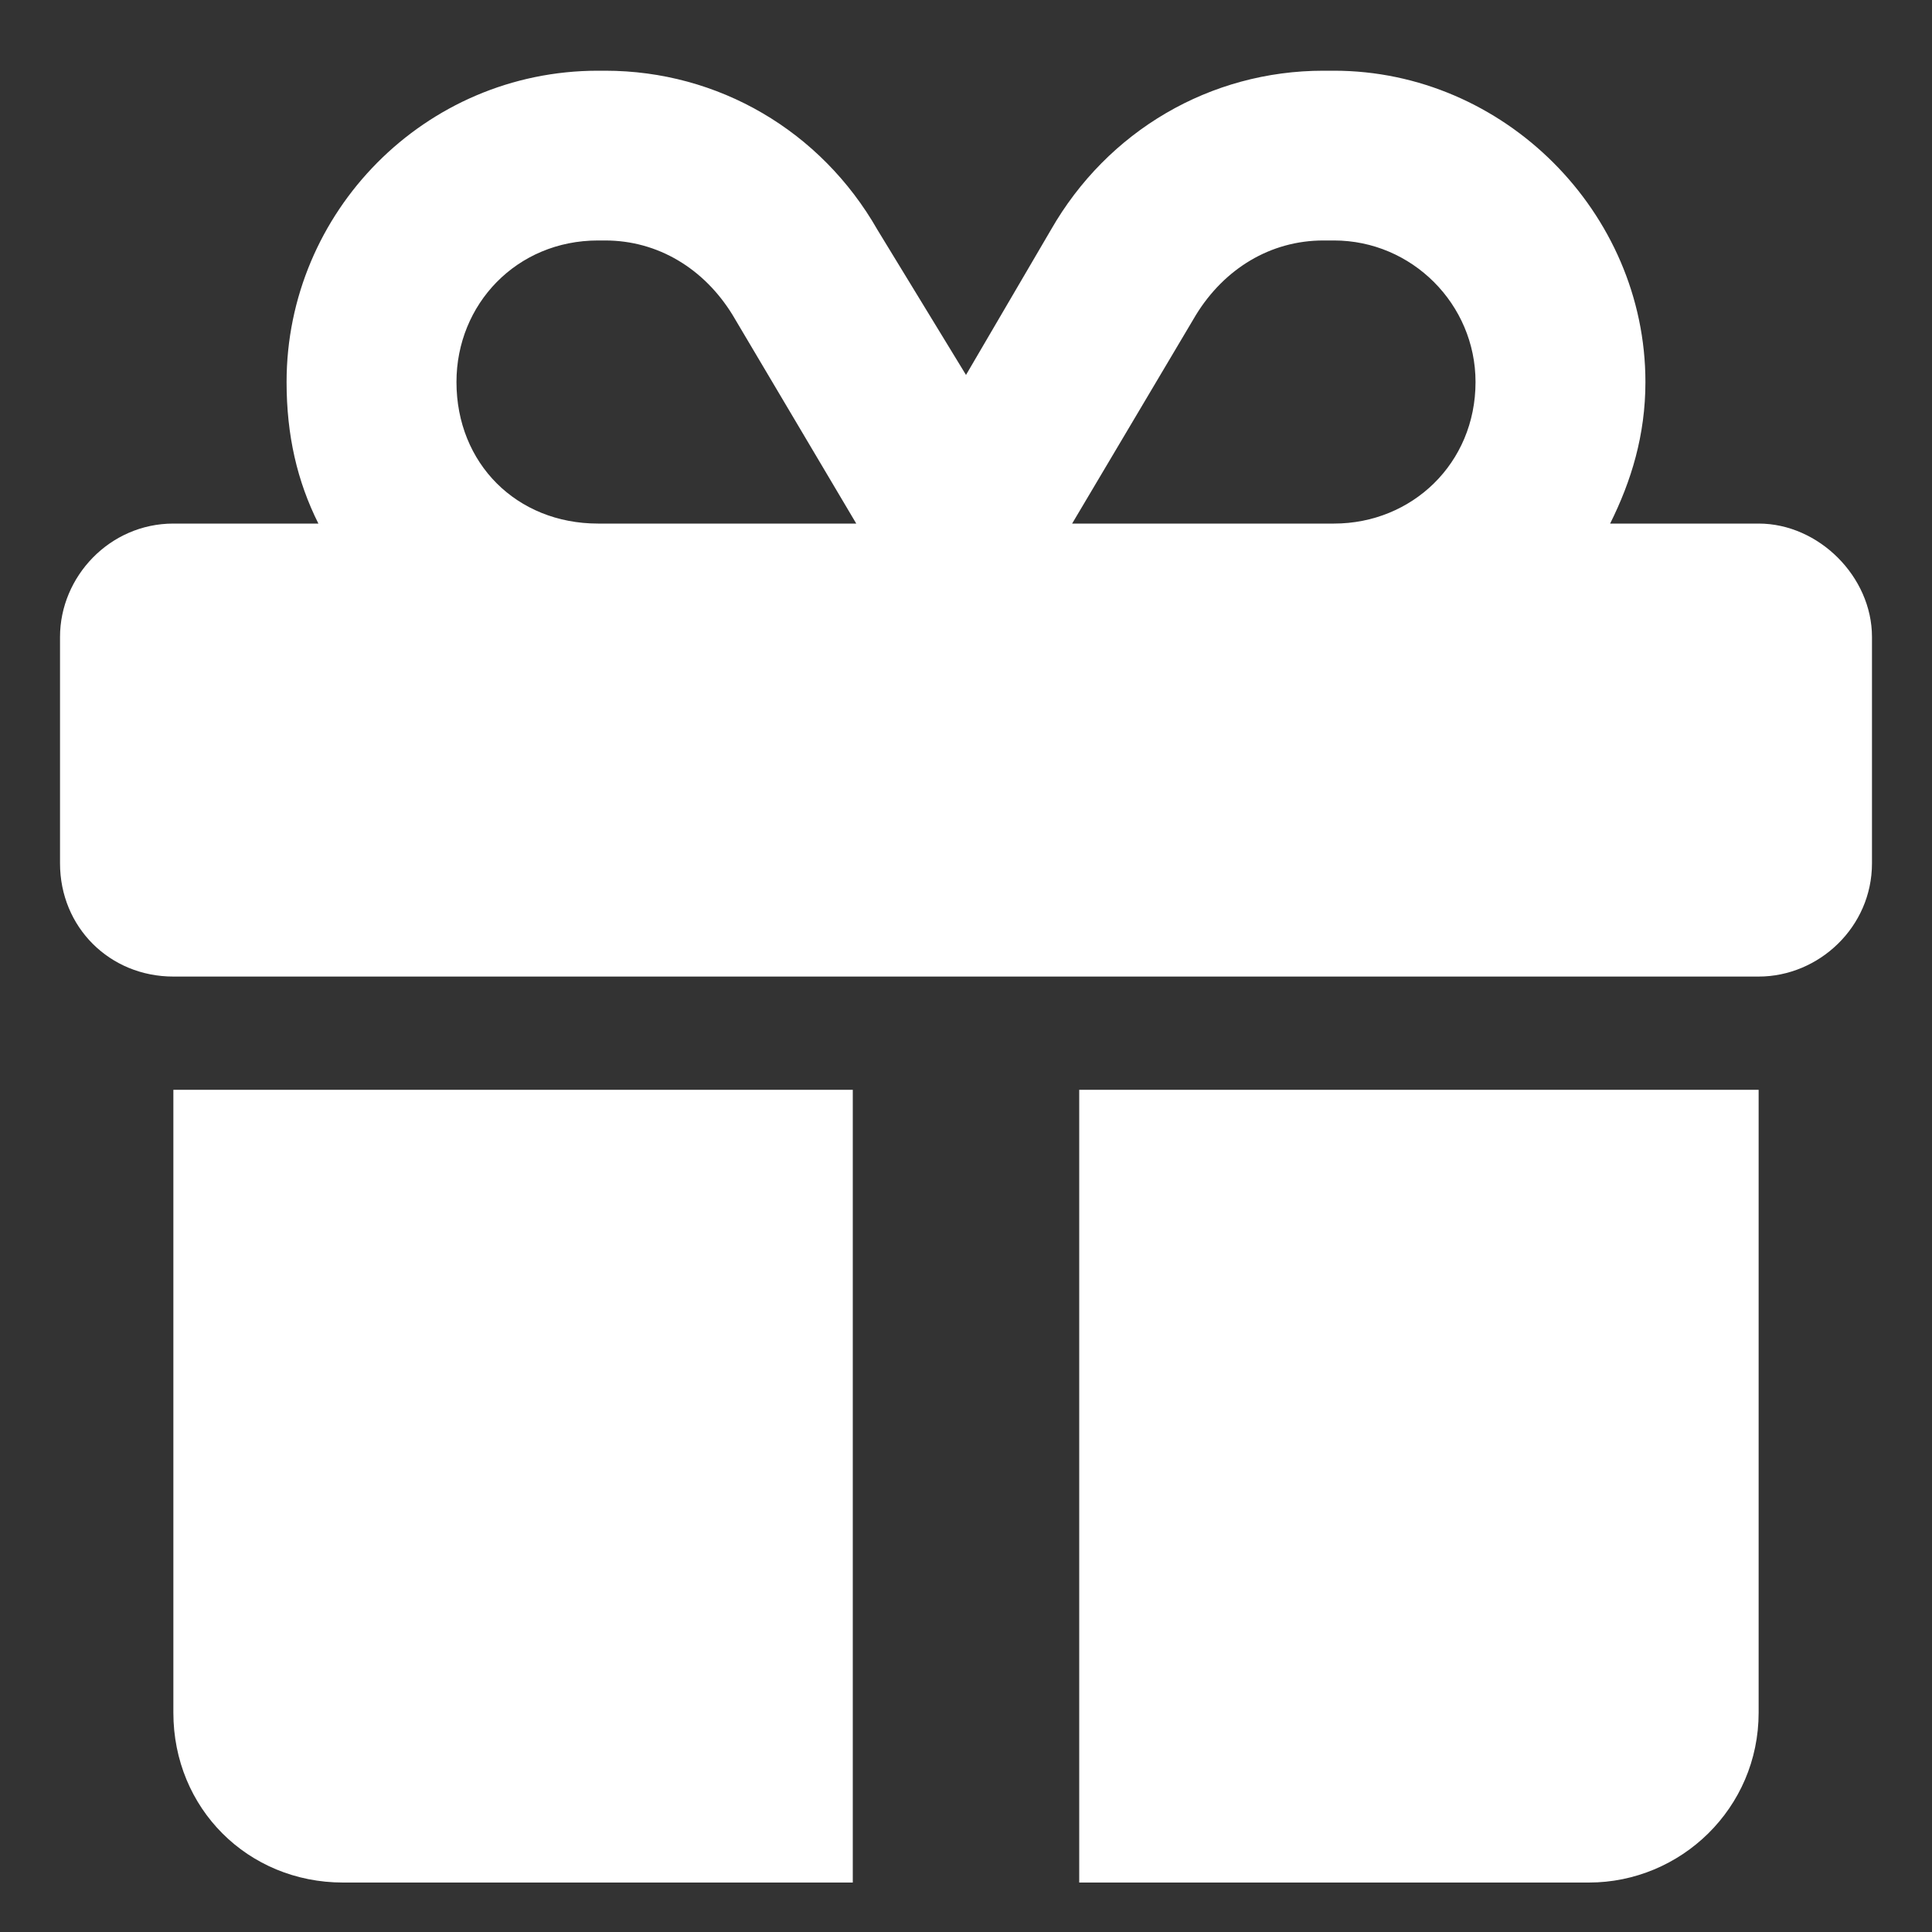
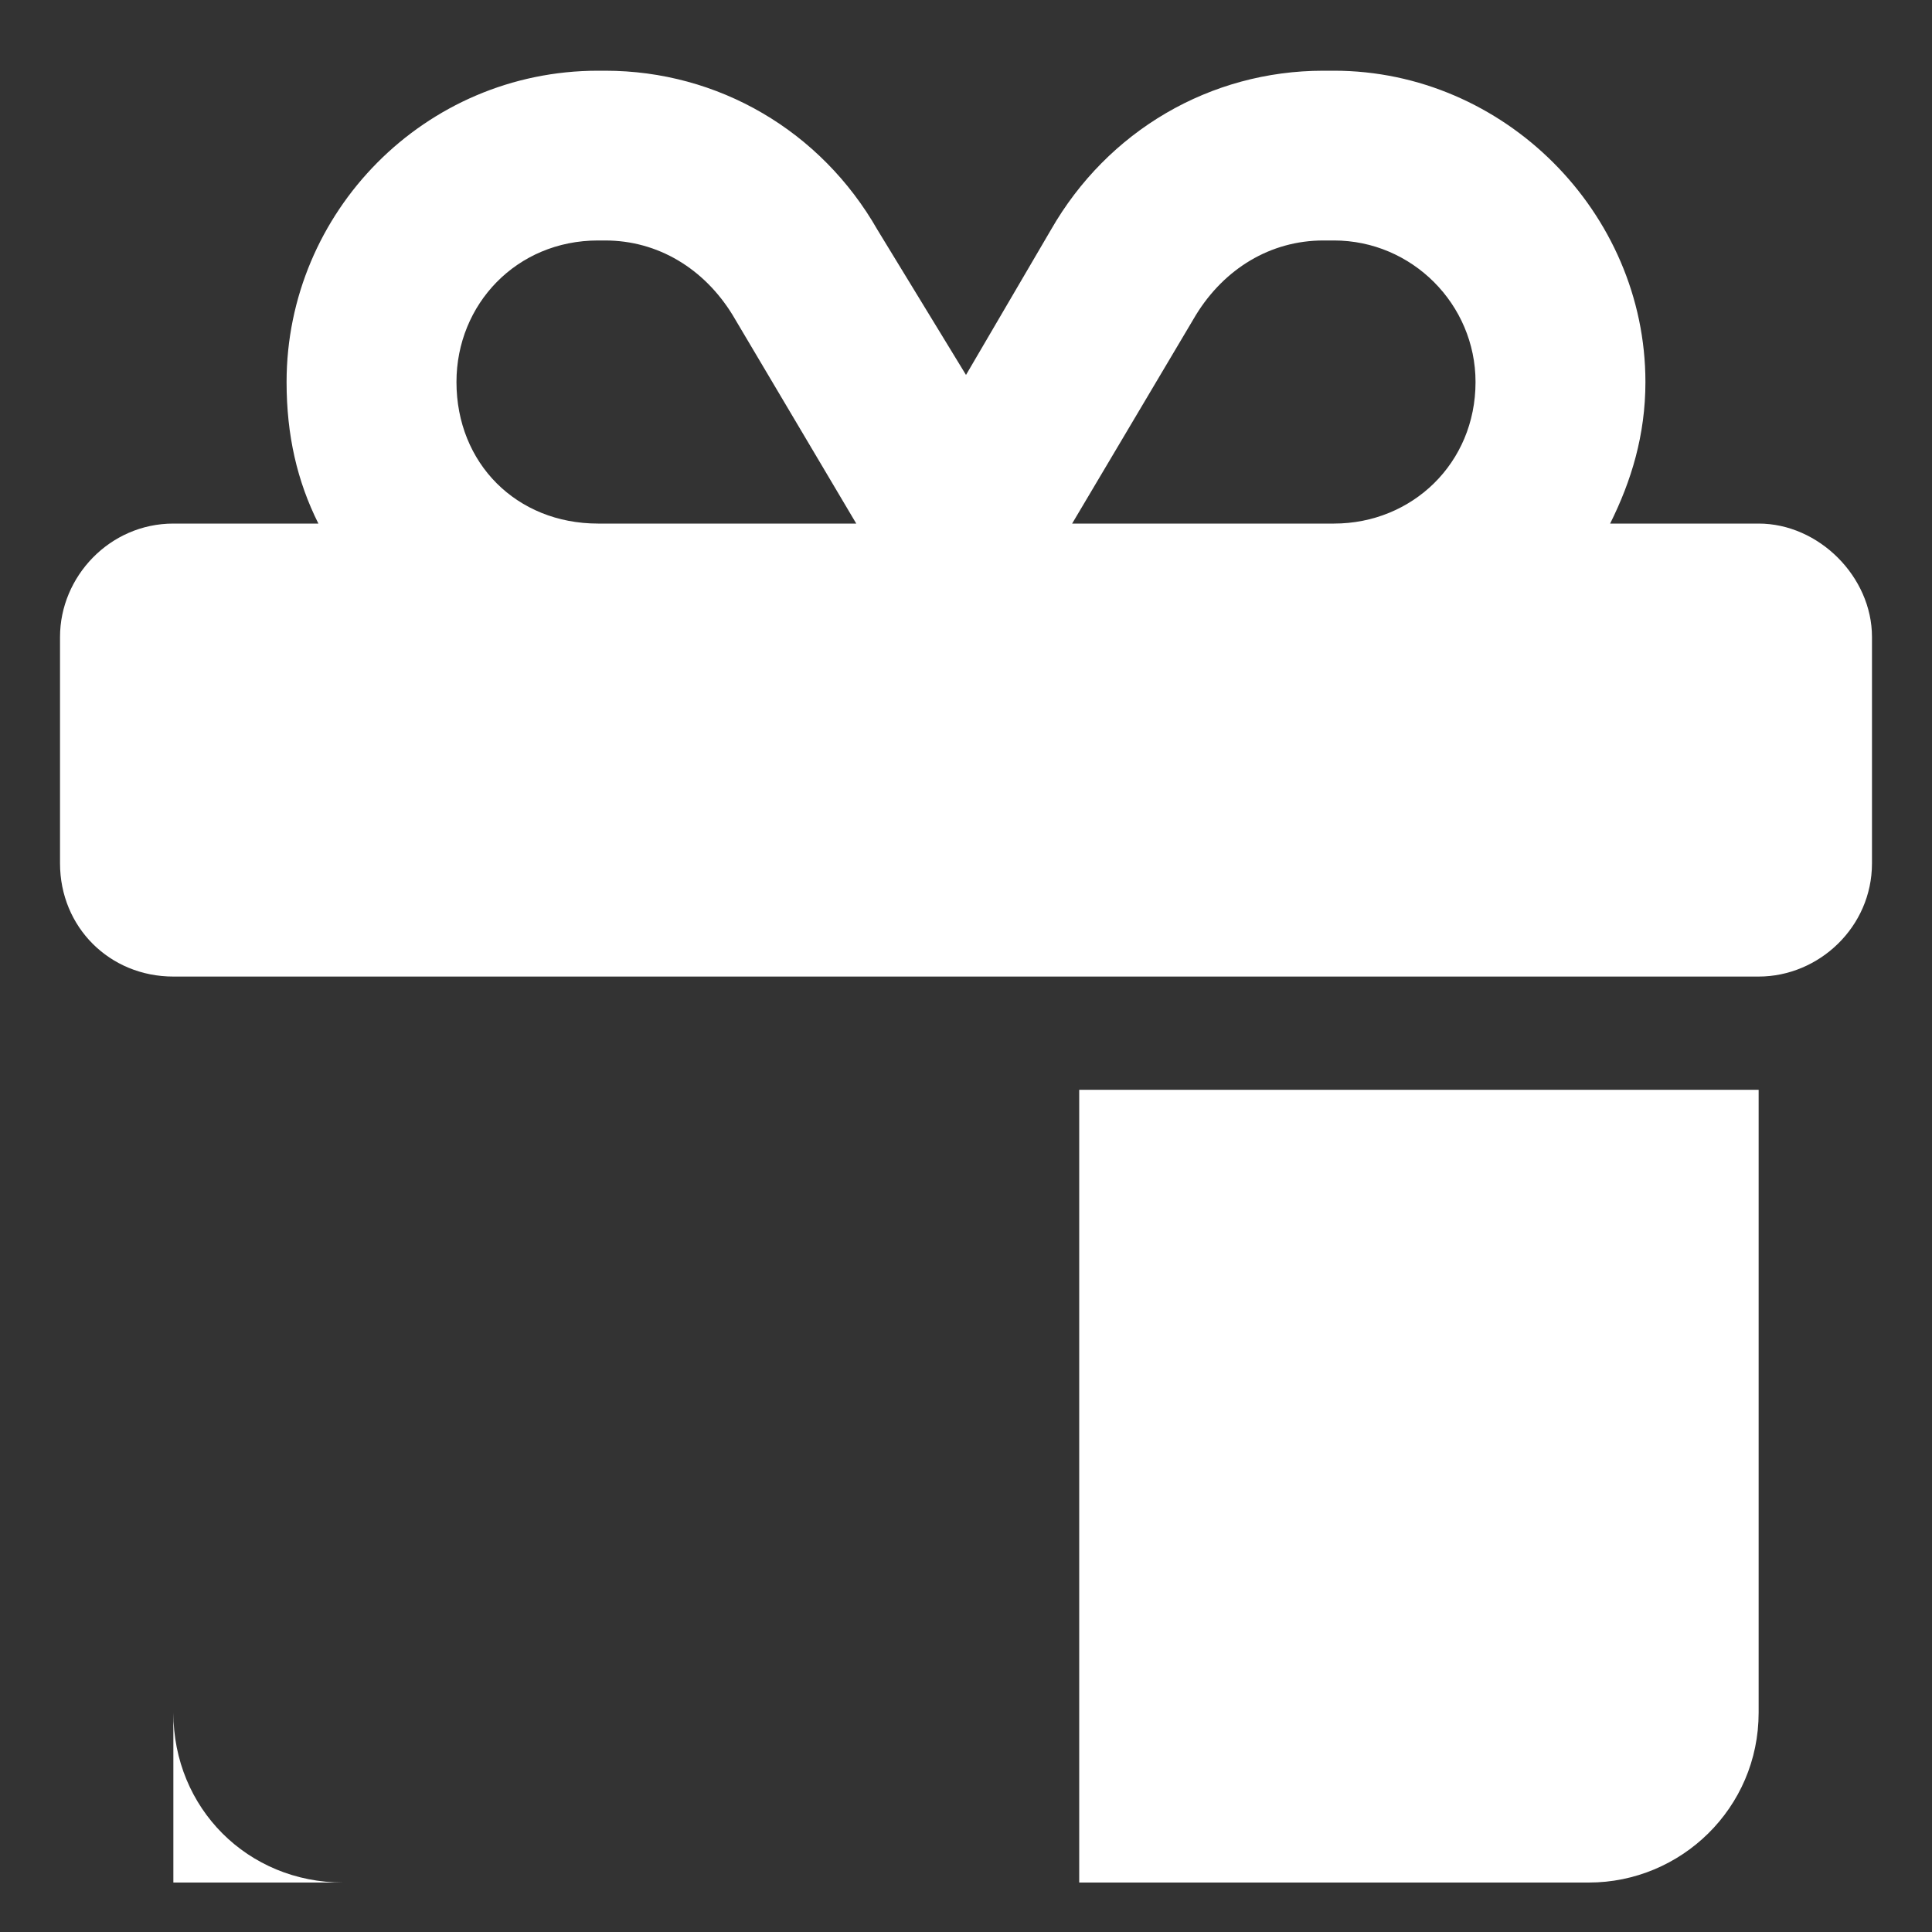
<svg xmlns="http://www.w3.org/2000/svg" width="15" height="15" viewBox="0 0 15 15" fill="none">
  <rect x="0" y="0" width="15" height="15" fill="#333333" stroke="none" />
-   <path d="M4.643 0.549H4.698C5.577 0.549 6.374 1.016 6.813 1.785L7.5 2.911L8.159 1.785C8.599 1.016 9.396 0.549 10.275 0.549H10.357C11.676 0.549 12.775 1.648 12.775 2.966C12.775 3.379 12.665 3.736 12.501 4.065H13.654C14.121 4.065 14.534 4.478 14.534 4.945V6.703C14.534 7.198 14.121 7.582 13.654 7.582H1.346C0.851 7.582 0.466 7.198 0.466 6.703V4.945C0.466 4.478 0.851 4.065 1.346 4.065H2.472C2.307 3.736 2.225 3.379 2.225 2.966C2.225 1.648 3.296 0.549 4.643 0.549ZM5.687 2.444C5.467 2.087 5.11 1.867 4.698 1.867H4.643C4.011 1.867 3.544 2.362 3.544 2.966C3.544 3.598 4.011 4.065 4.643 4.065H6.648L5.687 2.444ZM10.357 1.867H10.275C9.863 1.867 9.506 2.087 9.286 2.444L8.324 4.065H10.357C10.962 4.065 11.456 3.598 11.456 2.966C11.456 2.362 10.962 1.867 10.357 1.867ZM1.346 8.461H6.621V14.616H2.664C1.923 14.616 1.346 14.039 1.346 13.297V8.461ZM8.379 14.616V8.461H13.654V13.297C13.654 14.039 13.05 14.616 12.336 14.616H8.379Z" fill="white" />
+   <path d="M4.643 0.549H4.698C5.577 0.549 6.374 1.016 6.813 1.785L7.5 2.911L8.159 1.785C8.599 1.016 9.396 0.549 10.275 0.549H10.357C11.676 0.549 12.775 1.648 12.775 2.966C12.775 3.379 12.665 3.736 12.501 4.065H13.654C14.121 4.065 14.534 4.478 14.534 4.945V6.703C14.534 7.198 14.121 7.582 13.654 7.582H1.346C0.851 7.582 0.466 7.198 0.466 6.703V4.945C0.466 4.478 0.851 4.065 1.346 4.065H2.472C2.307 3.736 2.225 3.379 2.225 2.966C2.225 1.648 3.296 0.549 4.643 0.549ZM5.687 2.444C5.467 2.087 5.11 1.867 4.698 1.867H4.643C4.011 1.867 3.544 2.362 3.544 2.966C3.544 3.598 4.011 4.065 4.643 4.065H6.648L5.687 2.444ZM10.357 1.867H10.275C9.863 1.867 9.506 2.087 9.286 2.444L8.324 4.065H10.357C10.962 4.065 11.456 3.598 11.456 2.966C11.456 2.362 10.962 1.867 10.357 1.867ZM1.346 8.461V14.616H2.664C1.923 14.616 1.346 14.039 1.346 13.297V8.461ZM8.379 14.616V8.461H13.654V13.297C13.654 14.039 13.05 14.616 12.336 14.616H8.379Z" fill="white" />
</svg>